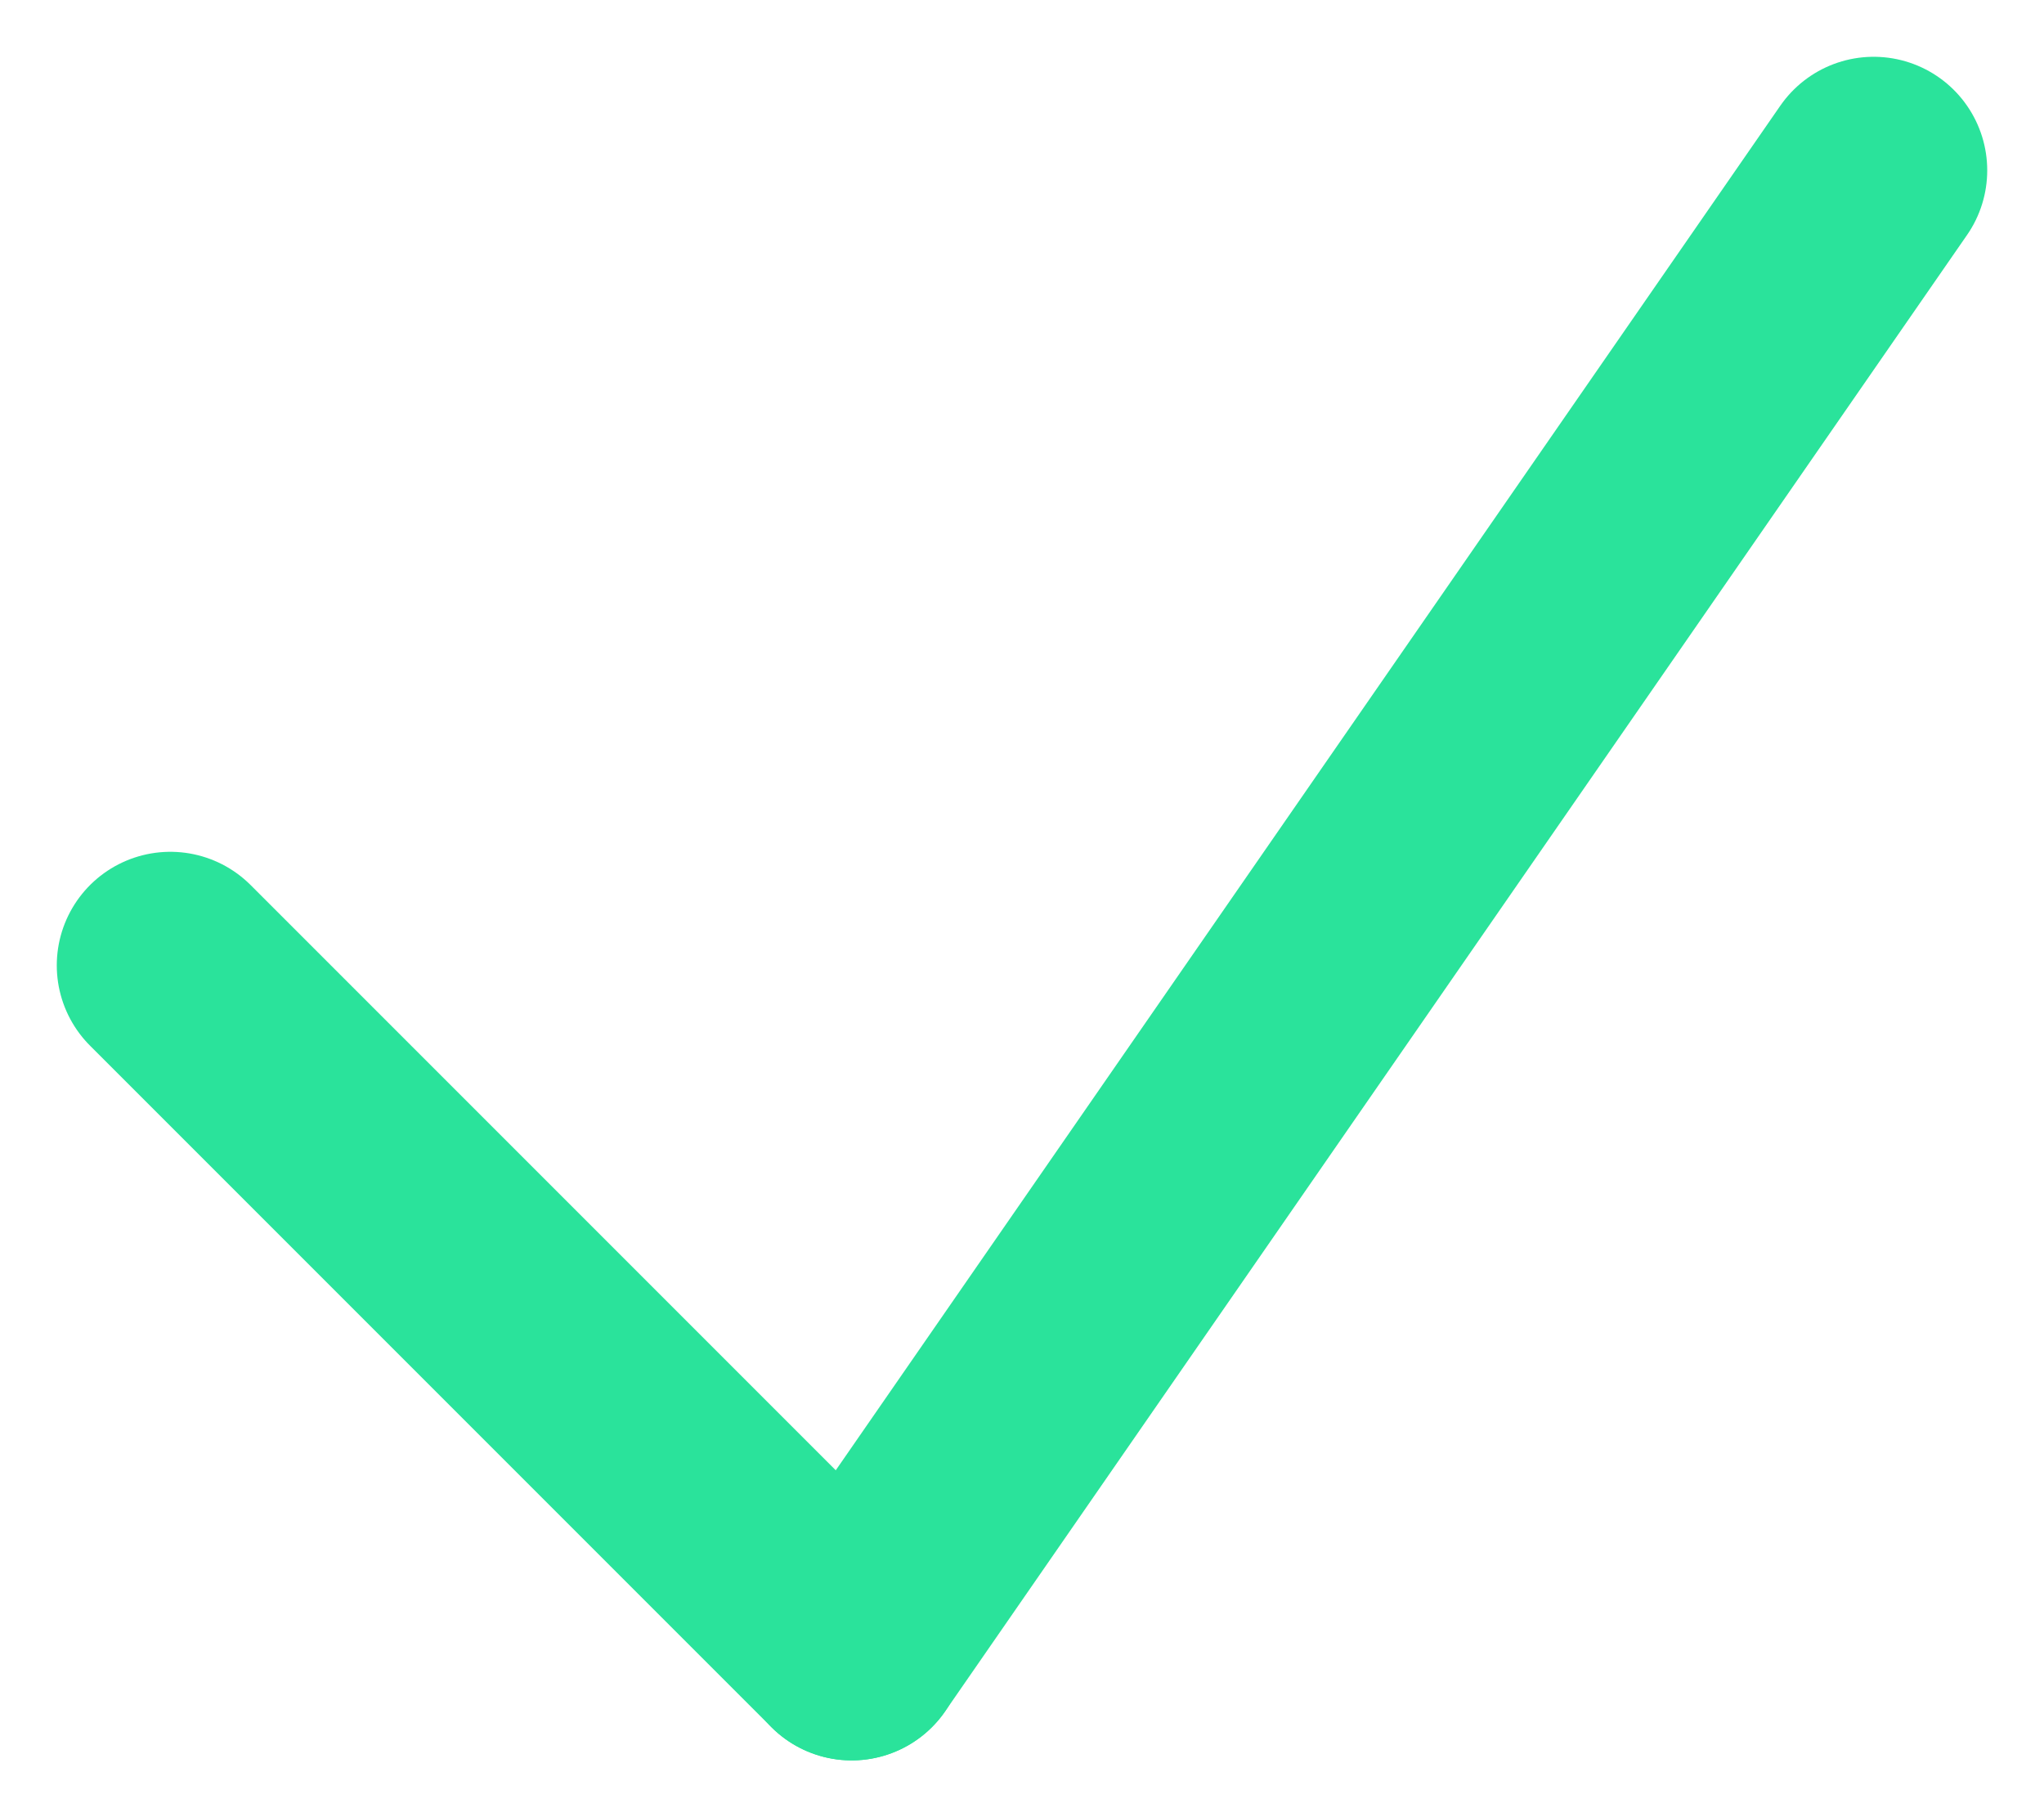
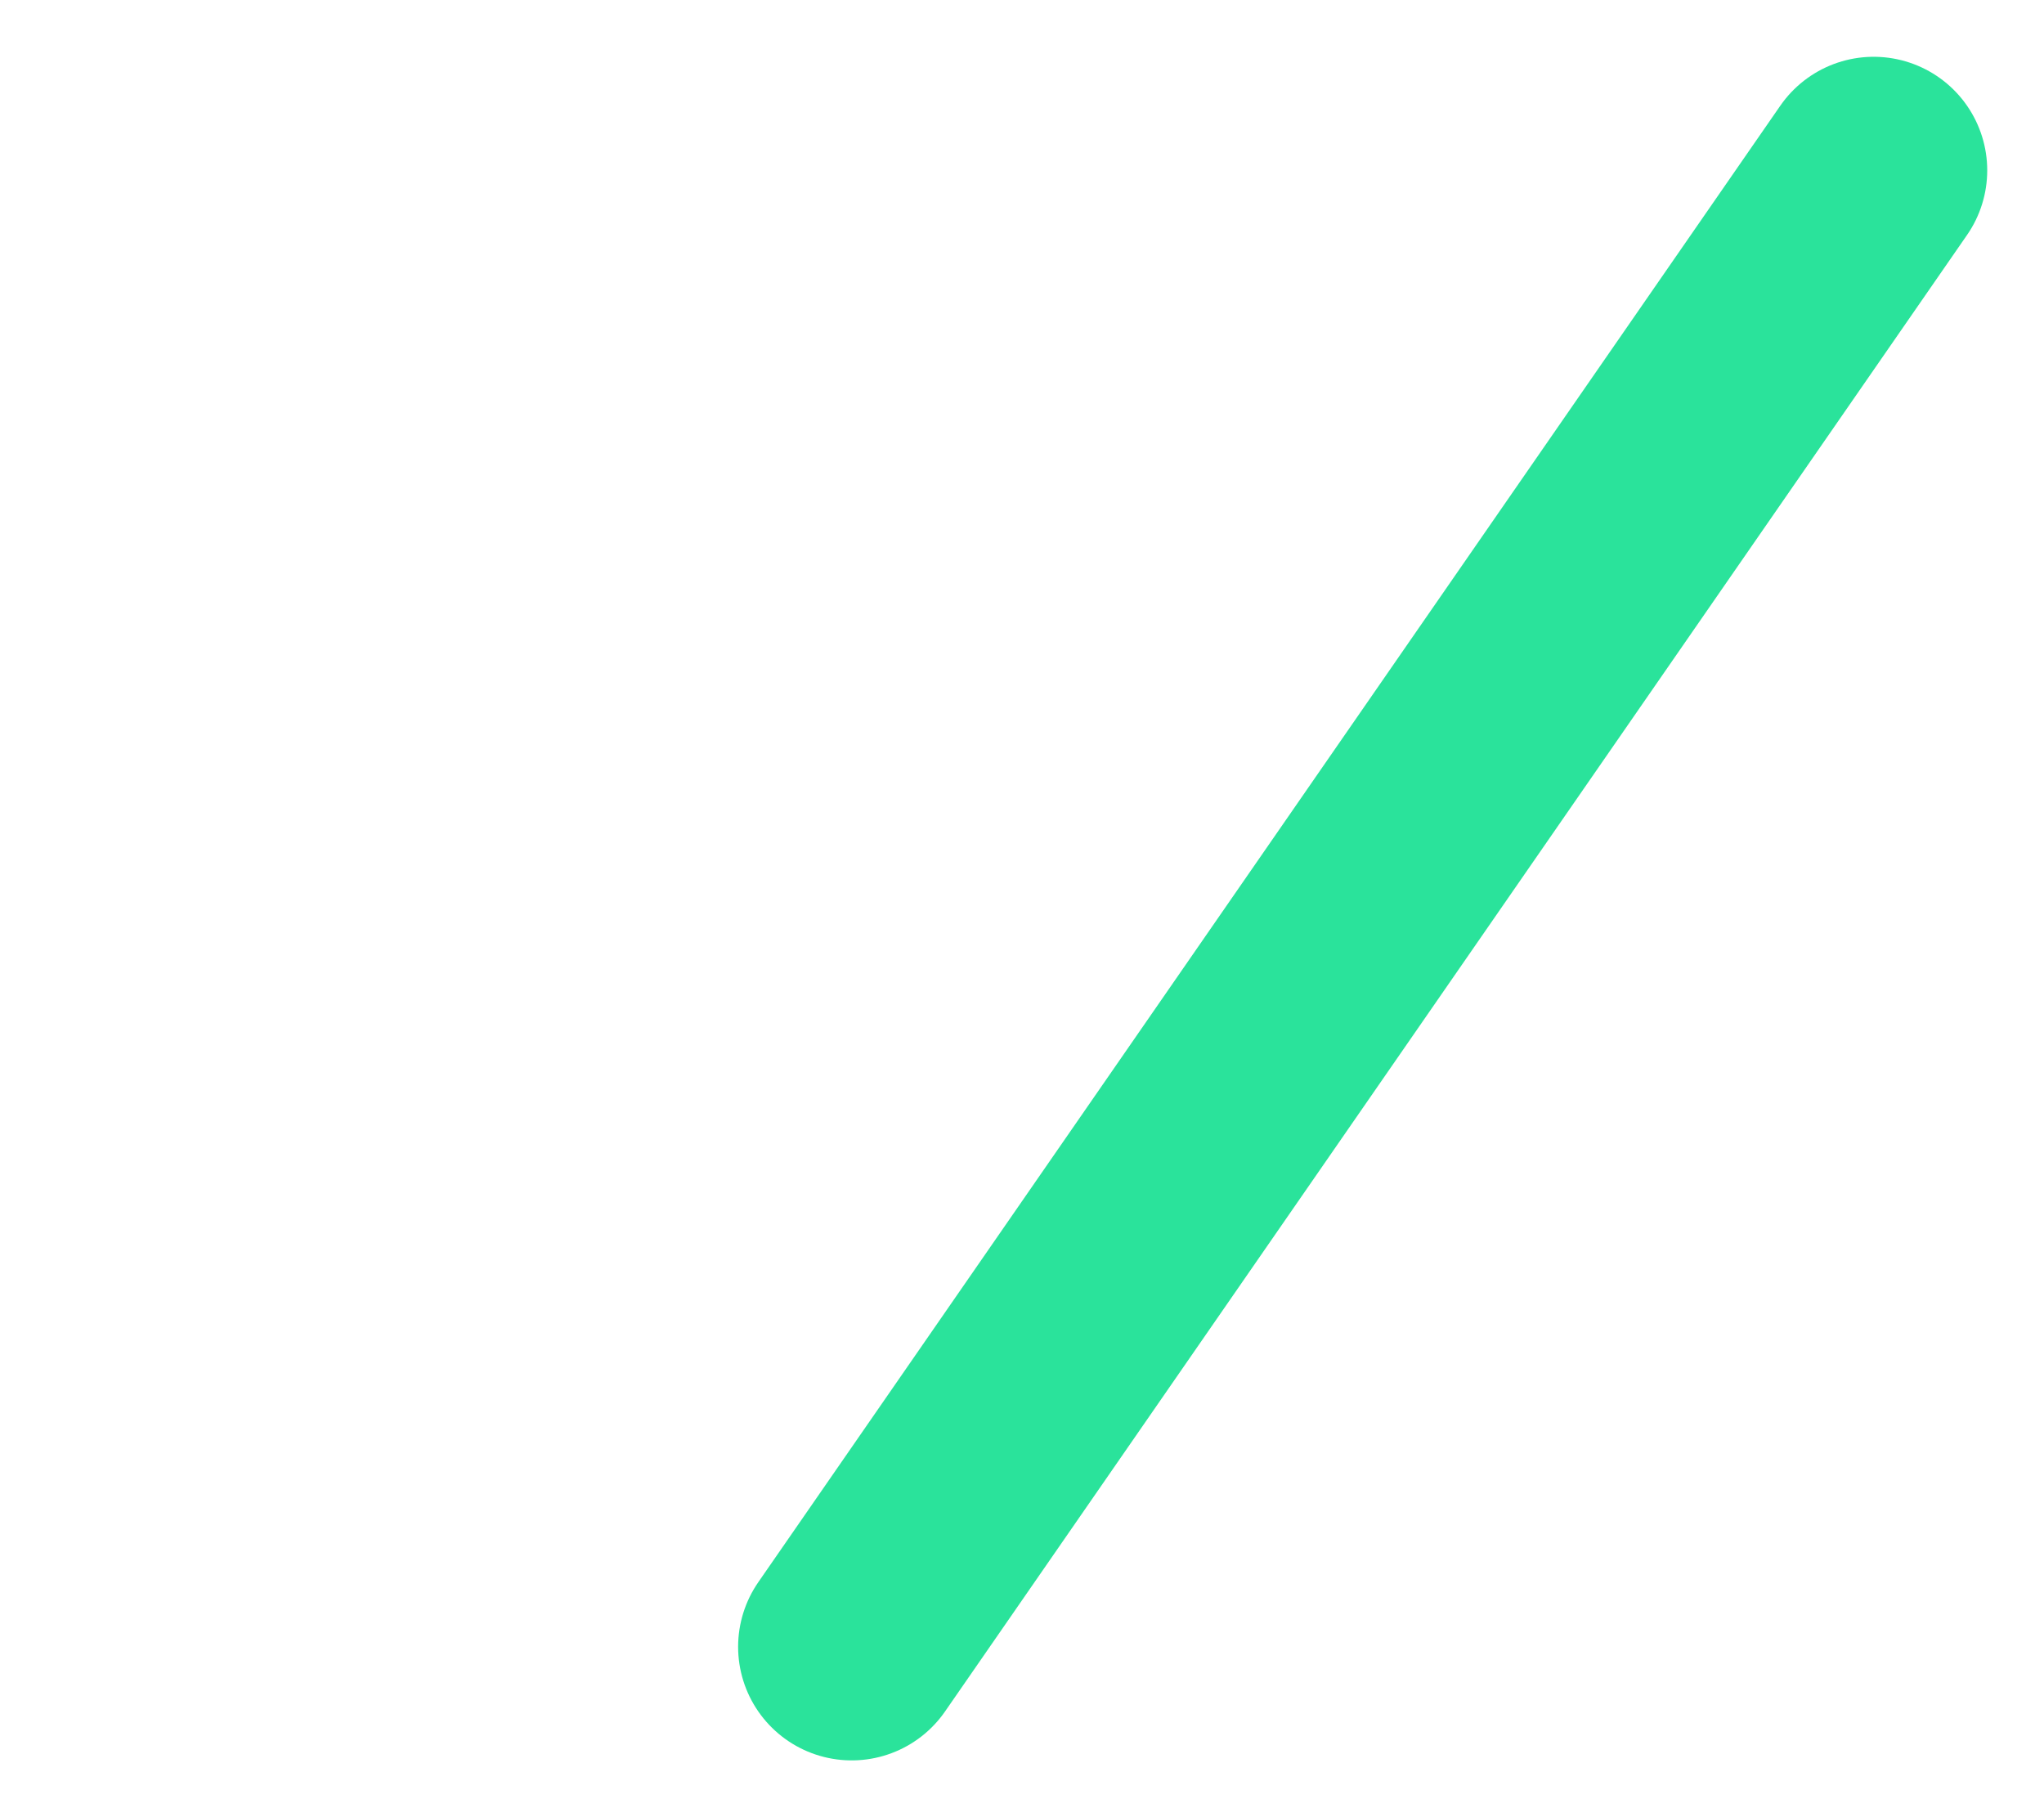
<svg xmlns="http://www.w3.org/2000/svg" width="18px" height="16px" viewBox="0 0 18 16" version="1.1">
  <title>Group 3</title>
  <g id="Page-1" stroke="none" stroke-width="1" fill="none" fill-rule="evenodd" stroke-linecap="round">
    <g id="Group-3" transform="translate(1, 1)" stroke="#2AE39B" stroke-width="2">
-       <line x1="0.5" y1="7.5" x2="6.5" y2="13.5" id="Line-3" />
      <line x1="15.5" y1="0.5" x2="6.5" y2="13.5" id="Line-4" />
    </g>
  </g>
</svg>